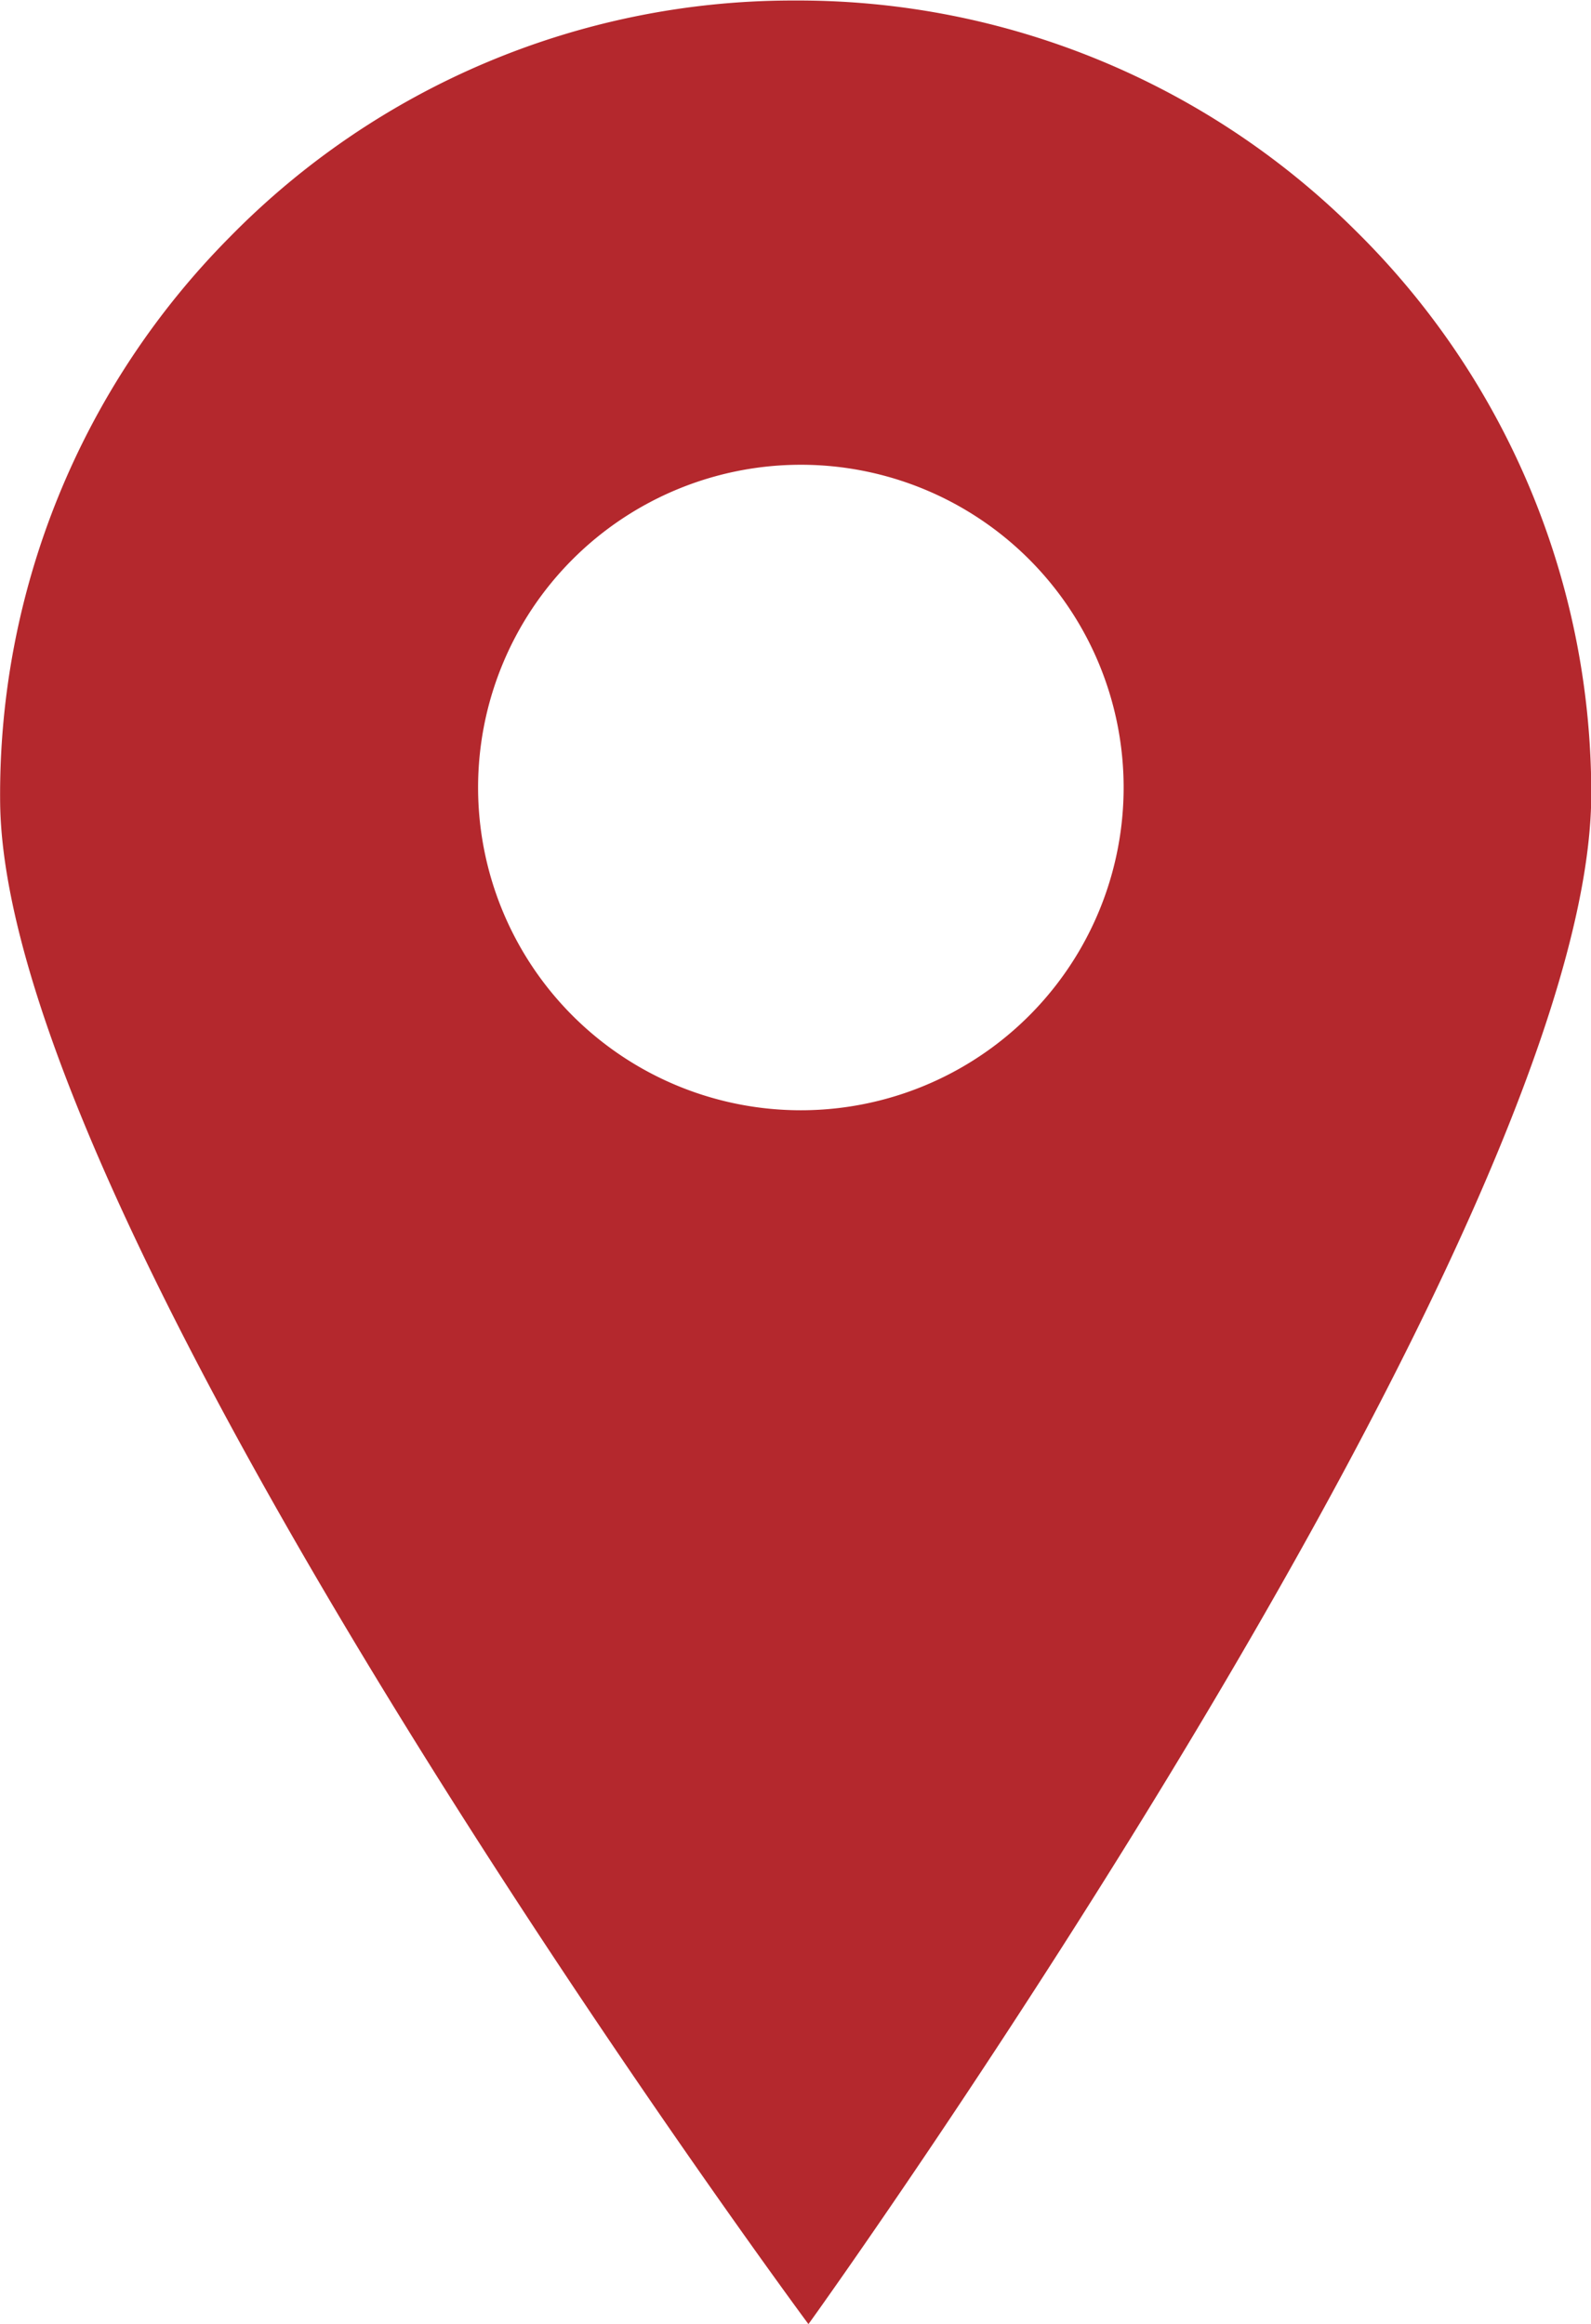
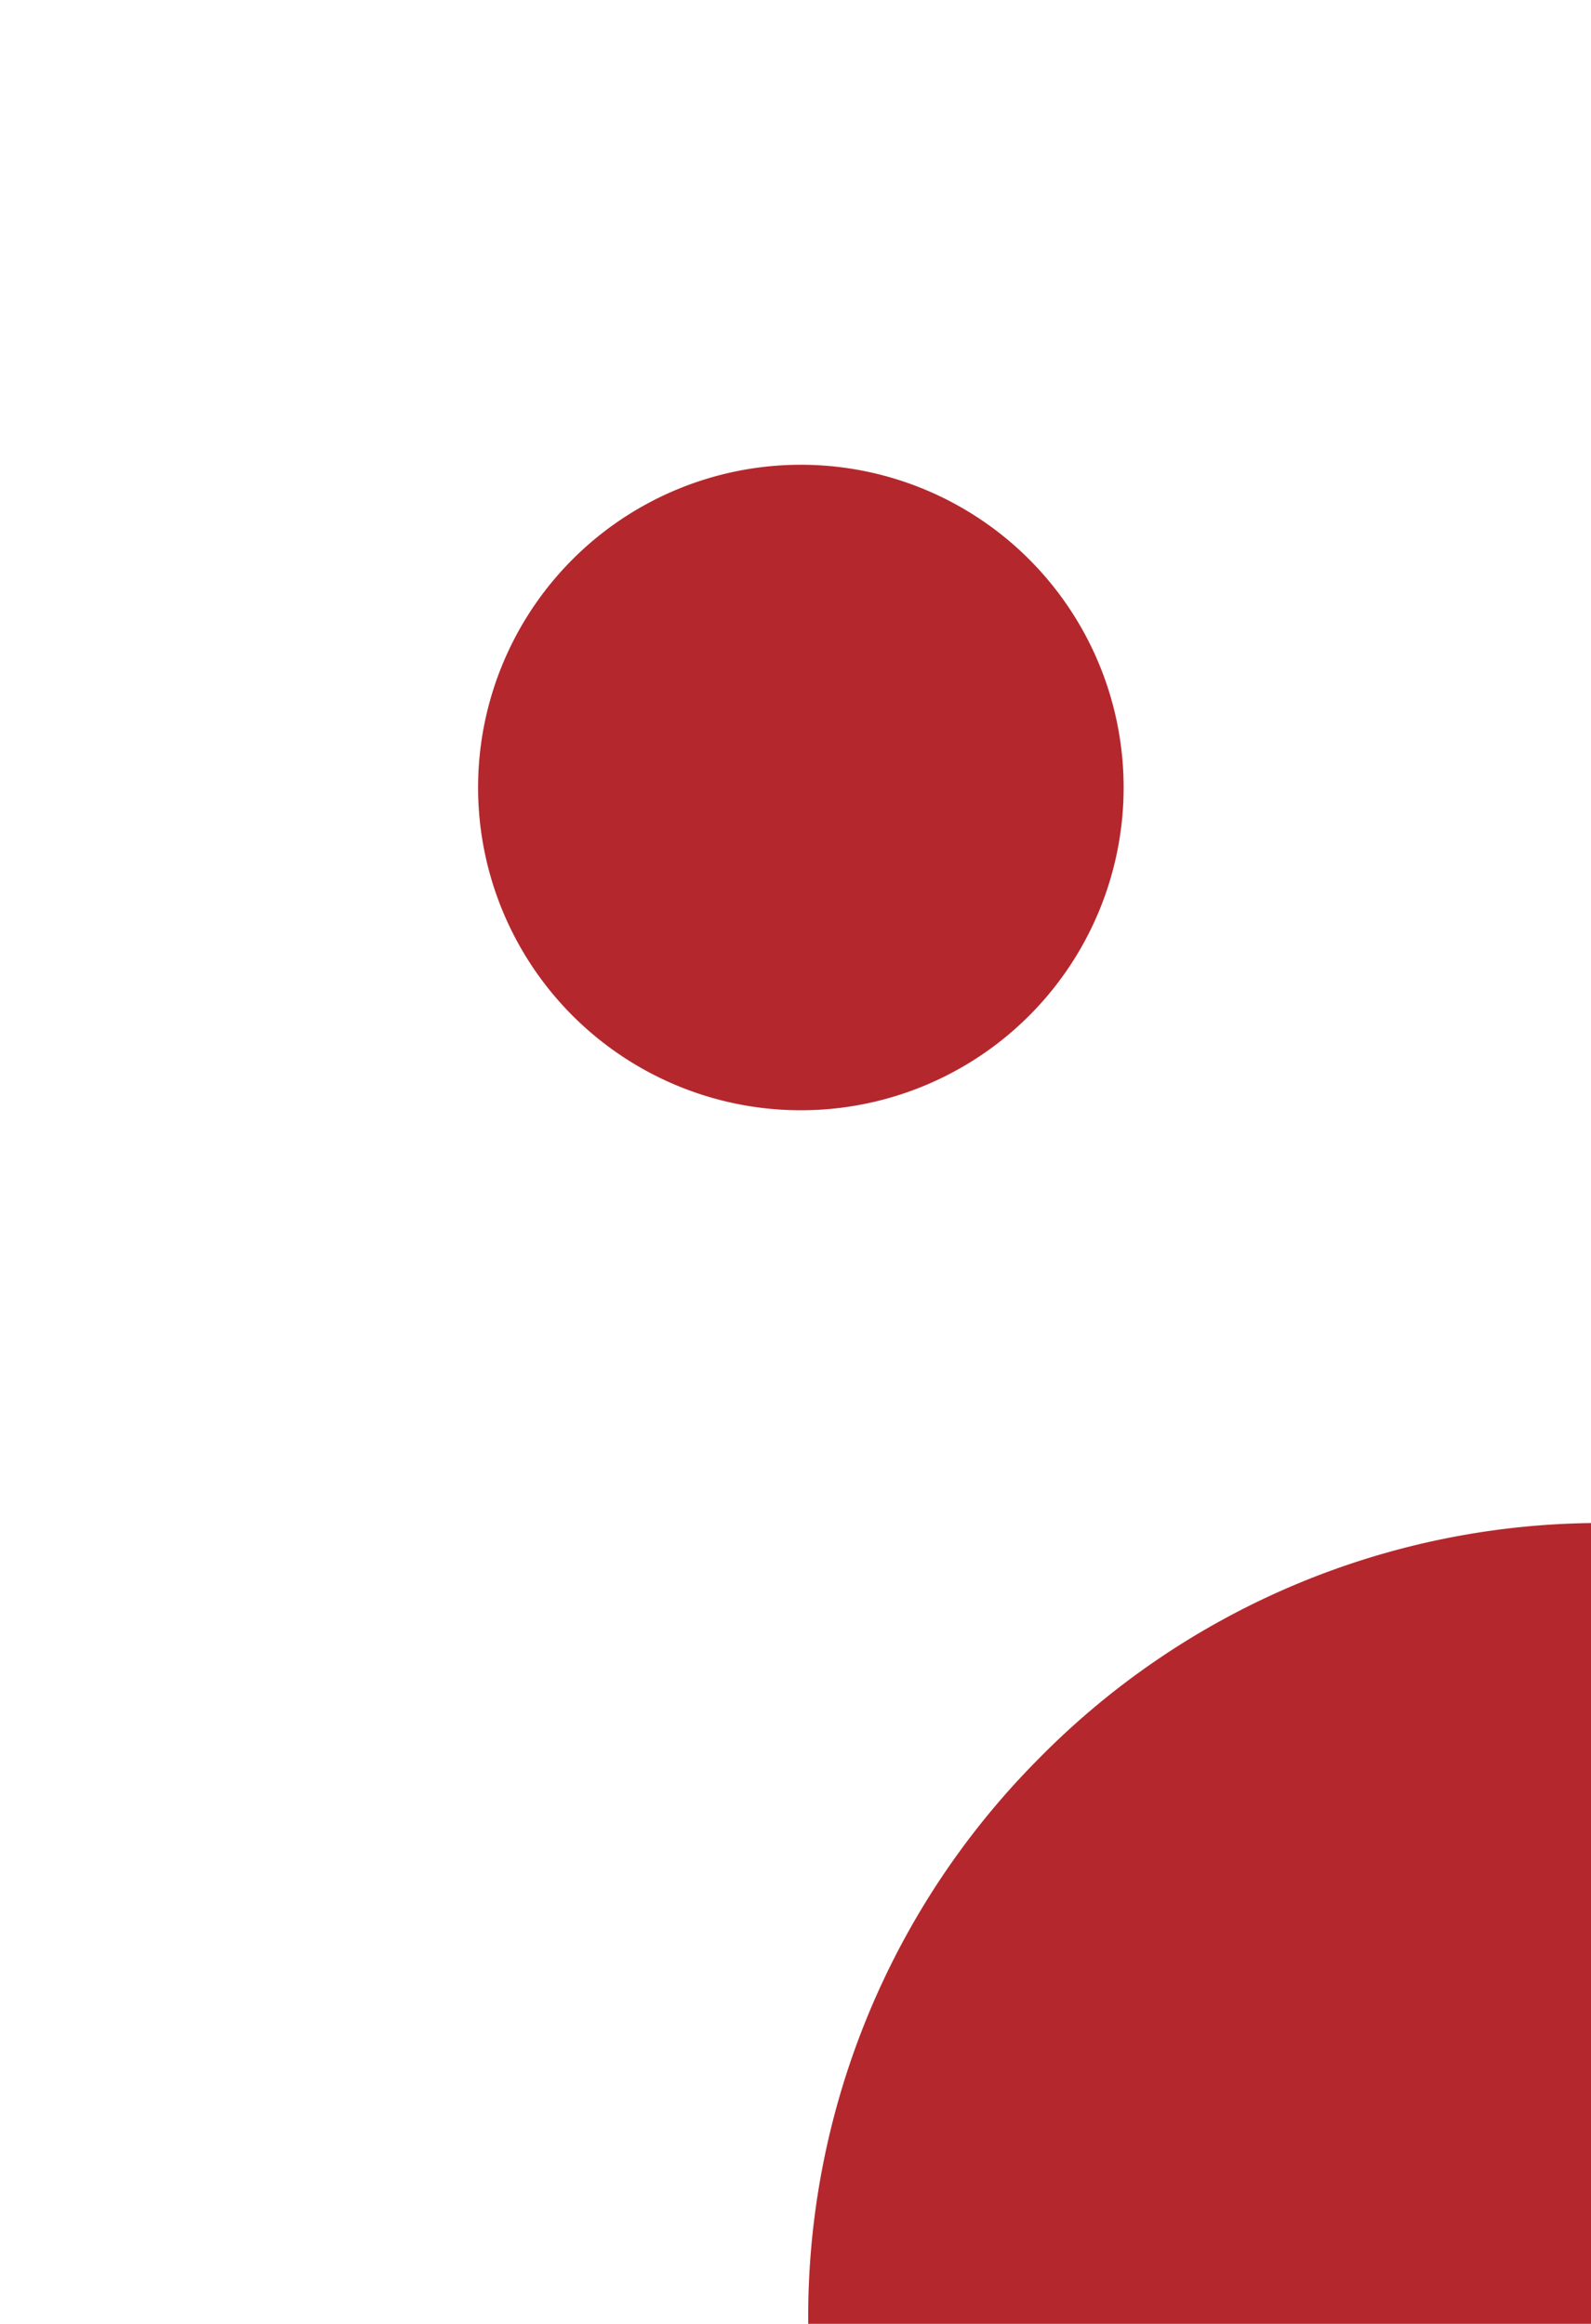
<svg xmlns="http://www.w3.org/2000/svg" width="12.323" height="18" viewBox="0 0 12.323 18">
  <g id="Group_16002" data-name="Group 16002" transform="translate(-82.293 -1254)">
-     <path id="Subtraction_4" data-name="Subtraction 4" d="M-3071.447,20597v0c-.062-.082-6.234-8.443-6.259-11.793a6.128,6.128,0,0,1,1.777-4.369,6.105,6.105,0,0,1,4.344-1.834l.051,0a6.116,6.116,0,0,1,4.335,1.791,6.117,6.117,0,0,1,1.817,4.33c.026,3.383-6,11.793-6.063,11.877Zm-.057-14.4a2.5,2.5,0,0,0-2.5,2.5,2.5,2.5,0,0,0,2.5,2.5,2.5,2.5,0,0,0,2.5-2.5A2.5,2.5,0,0,0-3071.5,20582.6Z" transform="translate(3160 -19325)" fill="#b4282d" />
+     <path id="Subtraction_4" data-name="Subtraction 4" d="M-3071.447,20597v0a6.128,6.128,0,0,1,1.777-4.369,6.105,6.105,0,0,1,4.344-1.834l.051,0a6.116,6.116,0,0,1,4.335,1.791,6.117,6.117,0,0,1,1.817,4.33c.026,3.383-6,11.793-6.063,11.877Zm-.057-14.4a2.5,2.5,0,0,0-2.5,2.5,2.5,2.5,0,0,0,2.5,2.5,2.5,2.5,0,0,0,2.5-2.5A2.5,2.5,0,0,0-3071.5,20582.6Z" transform="translate(3160 -19325)" fill="#b4282d" />
  </g>
</svg>